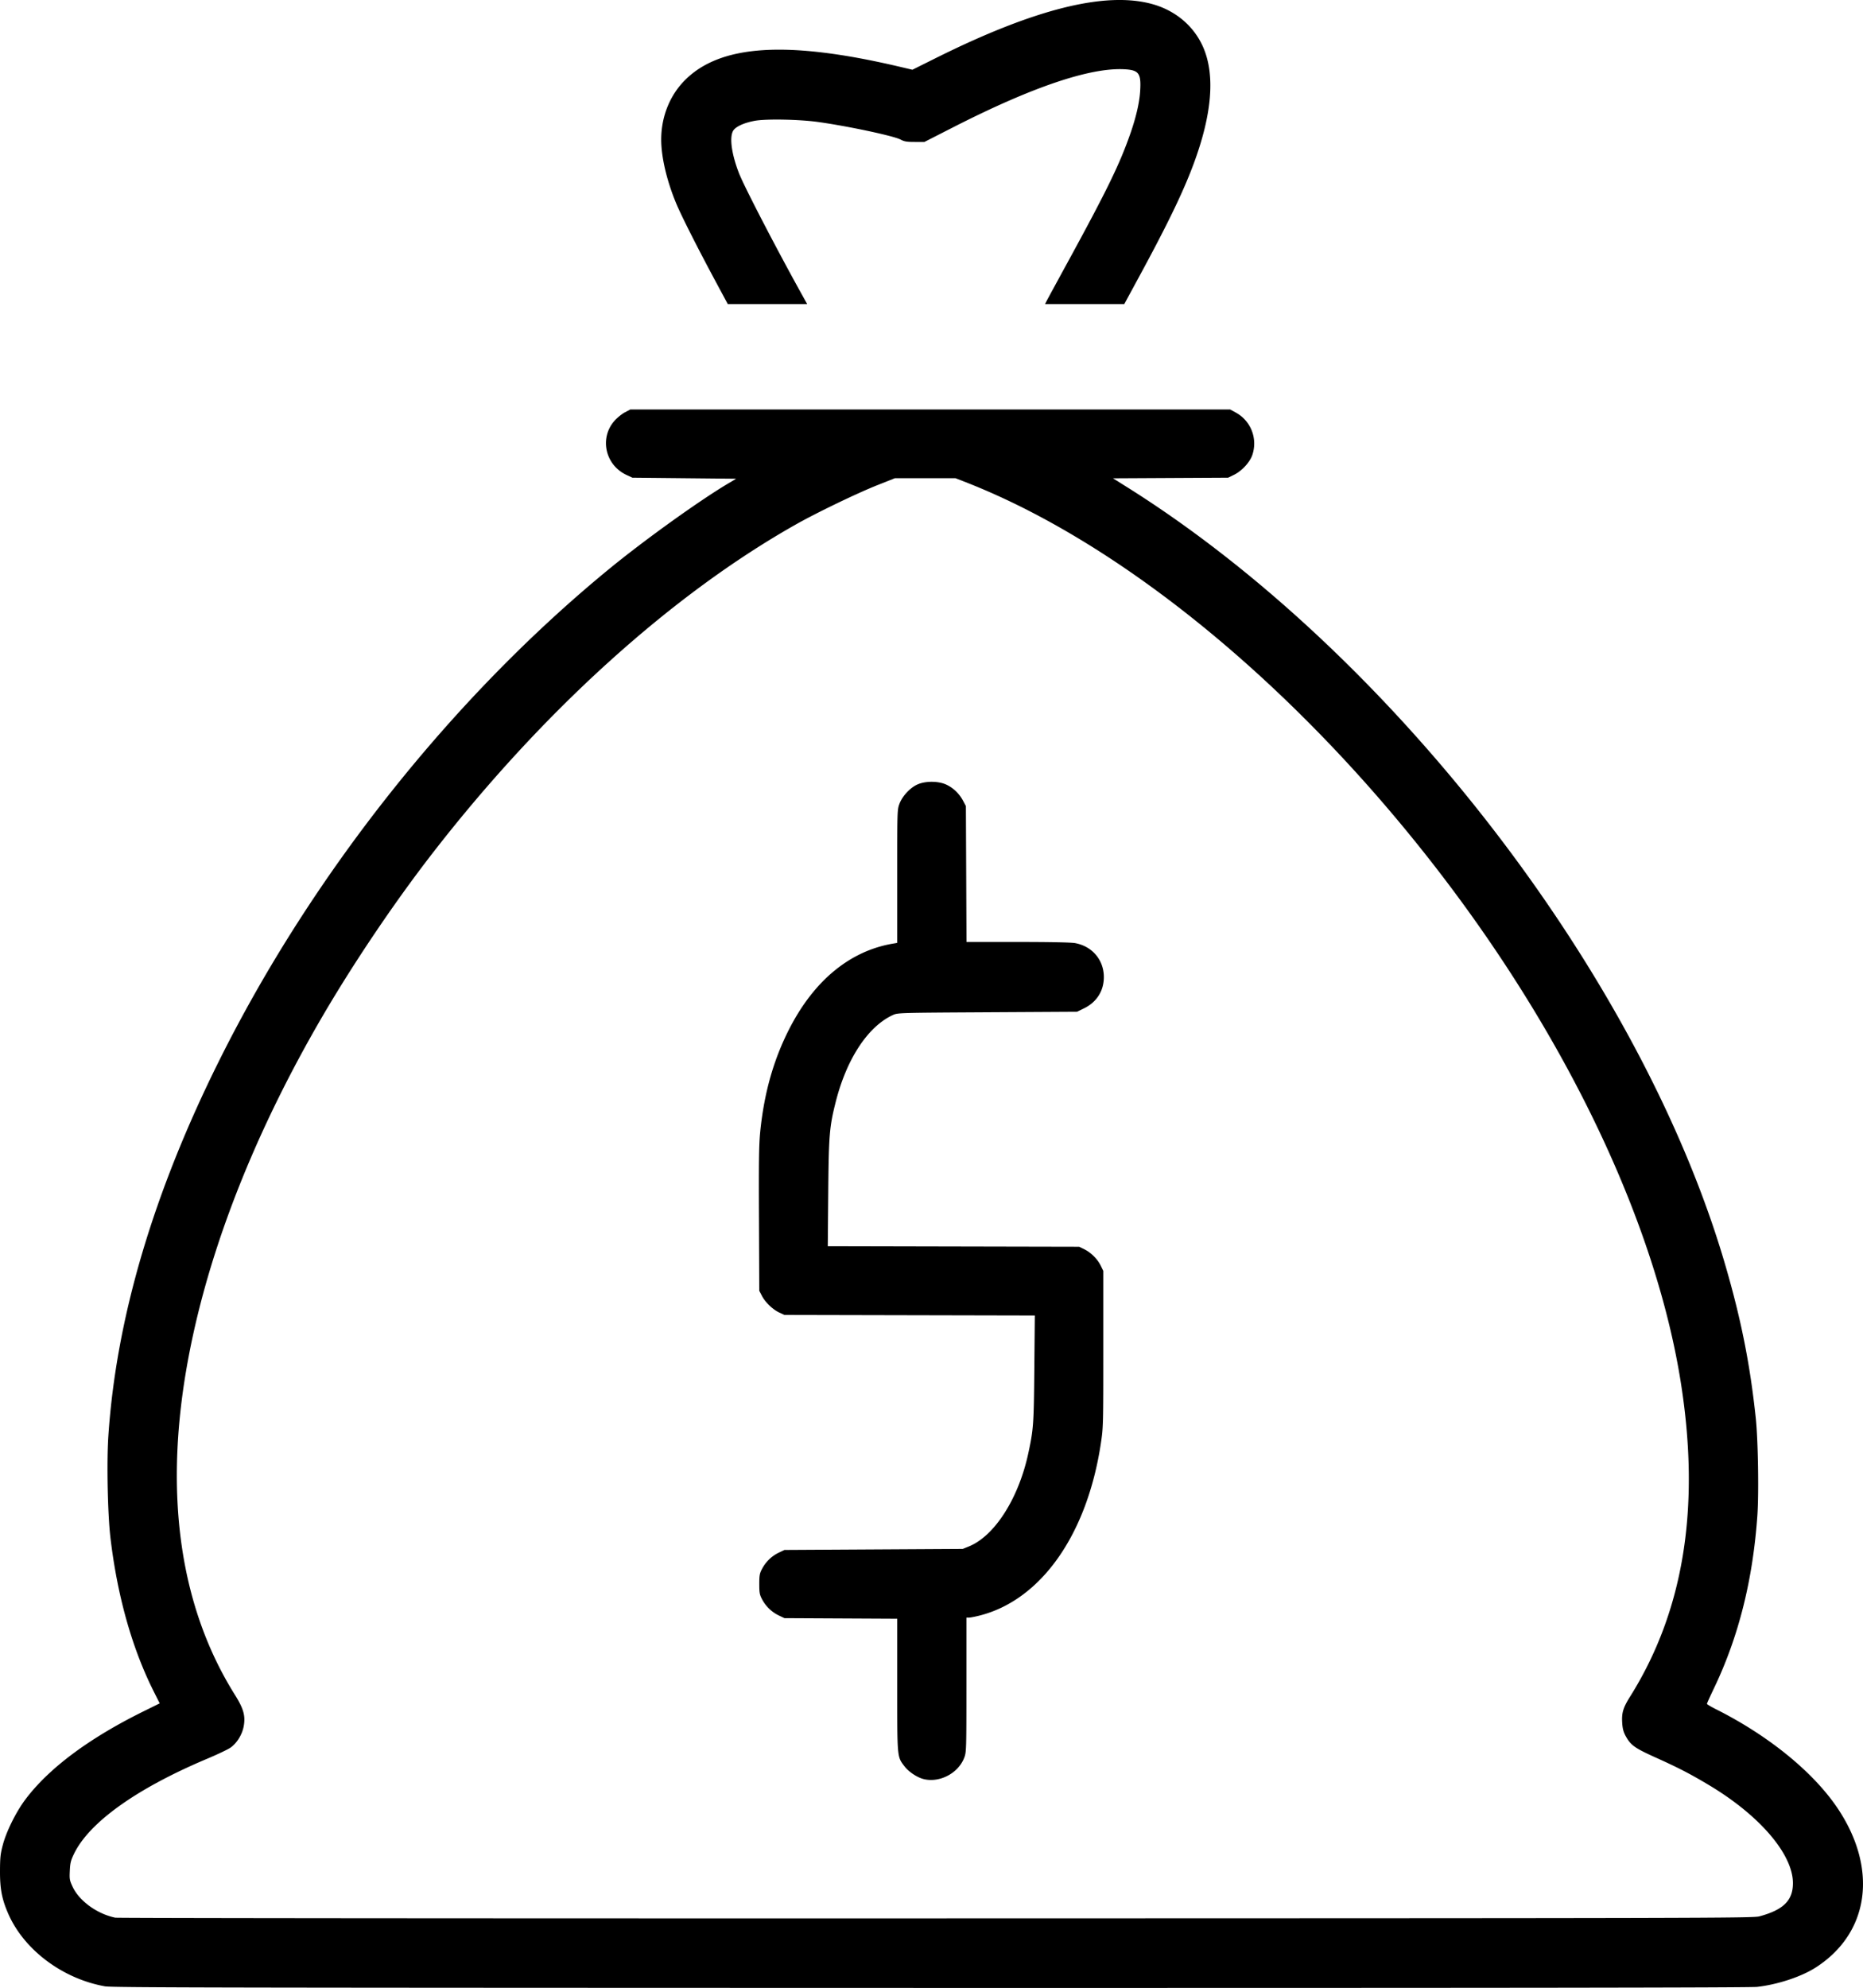
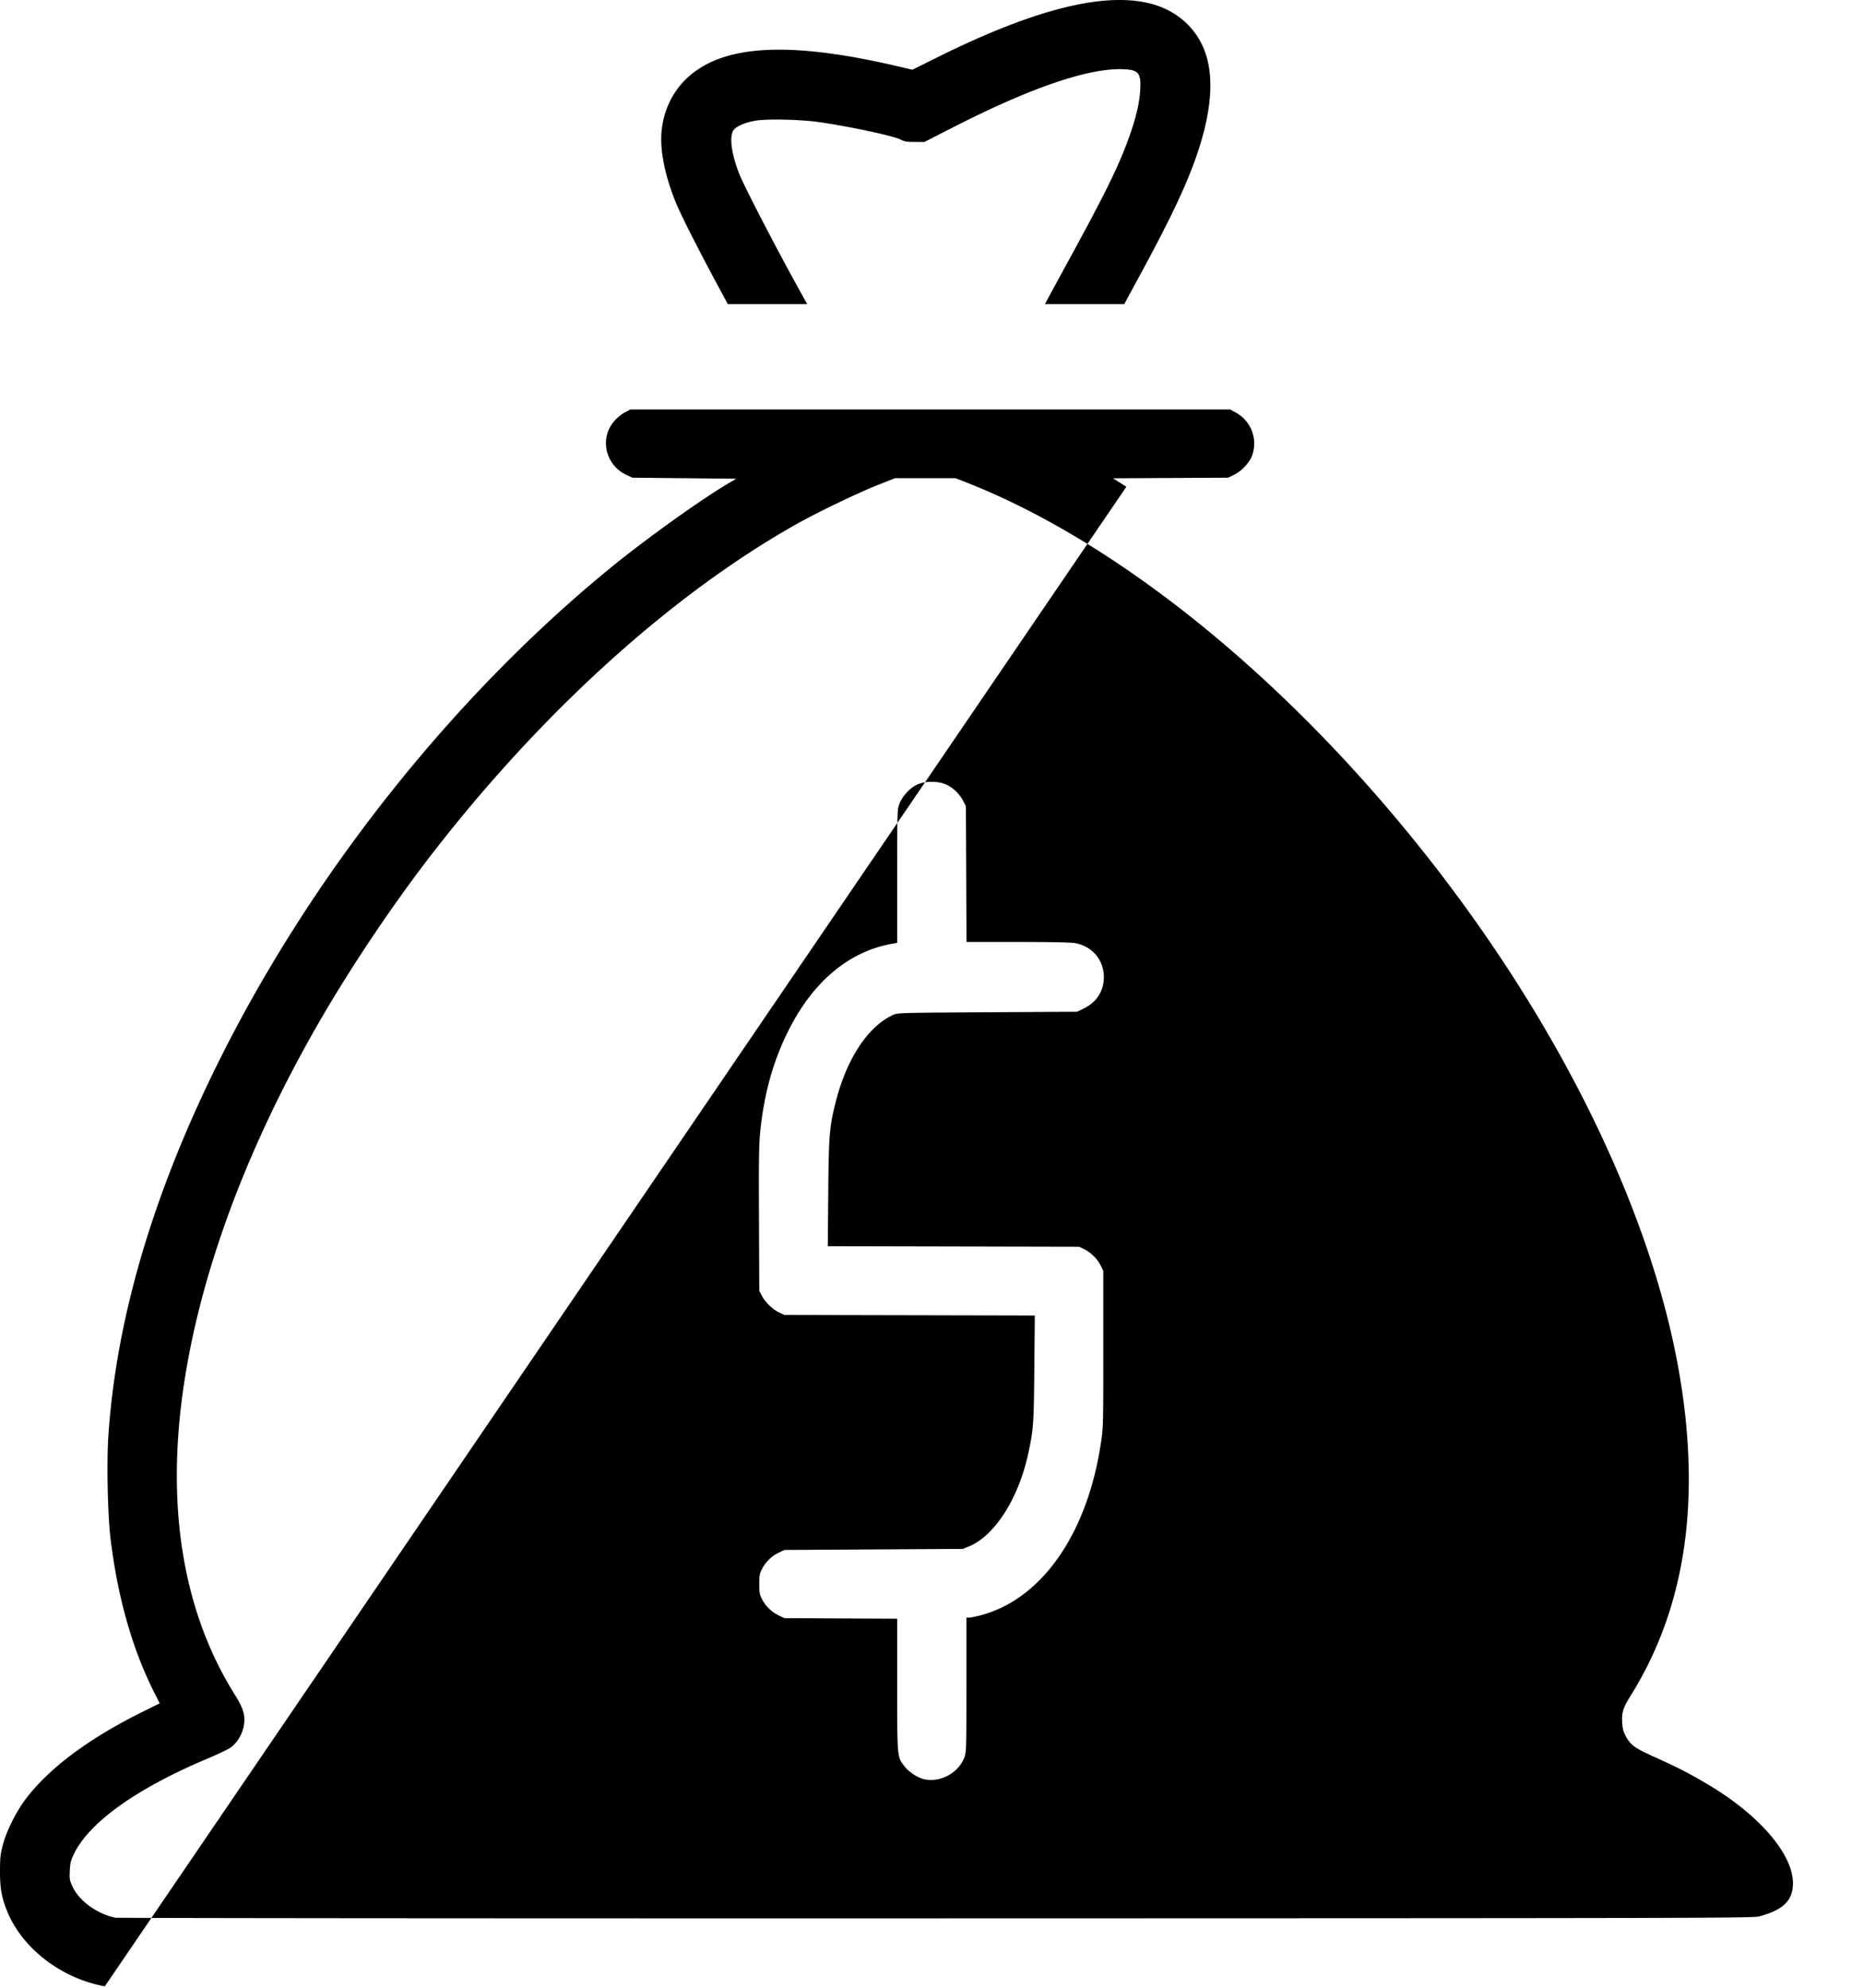
<svg xmlns="http://www.w3.org/2000/svg" width="121" height="129.08">
-   <path d="M6.808 128.973c-2.764-.499-5.263-2.382-6.282-4.734-.404-.931-.53-1.594-.526-2.752.003-.881.029-1.116.185-1.703.231-.873.854-2.128 1.454-2.93 1.521-2.033 4.137-3.985 7.686-5.736l1.047-.517-.397-.791c-1.4-2.793-2.354-6.182-2.801-9.953-.181-1.527-.251-4.895-.137-6.608.51-7.66 2.924-15.822 7.236-24.457 6.026-12.067 15.133-23.531 25.324-31.876 2.29-1.874 5.838-4.42 7.706-5.528l.51-.303-3.371-.034-3.37-.034-.386-.18c-1.387-.65-1.768-2.411-.764-3.528.174-.194.474-.435.665-.536l.348-.184h38.967l.362.2a2.291 2.291 0 0 1 1.073 2.753c-.157.47-.68 1.037-1.183 1.285l-.388.19-3.739.02-3.739.02.87.546c17.257 10.809 33.45 31.848 38.899 50.542 1.029 3.529 1.609 6.443 1.98 9.947.147 1.382.204 4.862.103 6.301-.292 4.188-1.215 7.868-2.806 11.2-.258.54-.47 1.007-.47 1.038 0 .031.273.194.605.36 3.42 1.718 6.339 4.102 7.905 6.456 2.619 3.935 2.032 8.083-1.458 10.313-.93.594-2.472 1.102-3.795 1.25-.47.052-16.07.072-53.717.068-45.764-.01-53.129-.02-53.596-.104zm107.463-4.542c1.562-.421 2.18-1.034 2.178-2.16-.003-1.875-2.157-4.391-5.44-6.355-1.224-.733-1.994-1.131-3.455-1.789-1.391-.626-1.642-.806-1.973-1.413-.14-.26-.196-.472-.22-.845-.042-.652.057-.98.51-1.704 3.471-5.528 4.566-12.209 3.319-20.254-1.54-9.939-6.889-21.505-14.89-32.203-9.344-12.493-21.046-22.278-31.561-26.392l-.678-.265h-3.94l-1.133.45c-1.313.522-3.885 1.76-5.239 2.52-8.093 4.553-16.484 12.133-23.635 21.352-2.626 3.385-5.418 7.553-7.53 11.24-4.388 7.663-7.292 15.312-8.494 22.378-1.415 8.32-.34 15.464 3.17 21.061.558.89.69 1.357.572 2.019-.097.546-.43 1.094-.853 1.4-.15.11-.84.438-1.532.73-4.566 1.924-7.644 4.12-8.636 6.162-.213.439-.252.594-.276 1.103-.027.552-.014.624.183 1.046.432.922 1.592 1.762 2.768 2.004.15.031 24.138.051 53.307.045 50.325-.01 53.058-.017 53.478-.13zm-54.267-8.91c-.433-.104-.986-.472-1.27-.847-.47-.617-.461-.524-.461-5.29v-4.278l-3.662-.019-3.662-.019-.374-.178a2.41 2.41 0 0 1-1.08-1.048c-.158-.3-.18-.42-.18-.988 0-.568.022-.688.18-.987a2.41 2.41 0 0 1 1.08-1.049l.374-.178 5.79-.034 5.791-.034.39-.157c1.676-.677 3.233-3.112 3.865-6.042.338-1.566.36-1.87.393-5.5l.032-3.456-8.13-.018-8.13-.018-.32-.147c-.429-.198-.914-.659-1.135-1.076l-.18-.344-.02-4.666c-.018-3.845-.002-4.85.085-5.707.254-2.482.862-4.63 1.874-6.614 1.613-3.165 3.958-5.092 6.763-5.56l.256-.043v-4.32c0-4.257.002-4.326.146-4.713.188-.501.691-1.042 1.168-1.255.528-.236 1.373-.229 1.887.016.452.214.836.587 1.08 1.048l.18.34.02 4.412.019 4.41h3.323c2.1 0 3.473.028 3.728.075 1.117.204 1.87 1.093 1.87 2.208 0 .892-.461 1.62-1.28 2.024l-.455.224-5.826.034c-5.807.034-5.827.035-6.148.183-1.619.748-2.996 2.842-3.704 5.632-.41 1.616-.455 2.163-.487 5.919l-.03 3.456 8.164.018 8.164.018.34.167c.431.213.848.629 1.06 1.061l.167.34v5.074c0 4.978-.003 5.096-.16 6.132-.895 5.92-3.882 10.16-7.872 11.172-.297.075-.611.136-.699.136h-.16v4.358c0 4.214-.004 4.37-.138 4.727-.376 1.007-1.583 1.65-2.626 1.401zM46.508 18.329c-1.18-2.19-2.237-4.28-2.58-5.098-.617-1.473-.983-3.023-.983-4.167 0-1.486.556-2.875 1.55-3.868 2.31-2.31 6.652-2.578 13.948-.86l.817.192 1.5-.747C67.18.581 71.787-.572 74.826.261c1.536.422 2.744 1.452 3.336 2.844.764 1.8.554 4.316-.627 7.509-.677 1.83-1.697 3.941-3.562 7.374l-.952 1.755h-5.147l.114-.222c.063-.121.642-1.187 1.287-2.367 2.63-4.812 3.446-6.485 4.153-8.516.361-1.038.579-1.987.624-2.725.072-1.163-.083-1.37-1.054-1.417-2.235-.107-5.991 1.168-11.066 3.756l-1.892.965h-.629c-.521 0-.678-.027-.917-.154-.45-.24-3.424-.873-5.366-1.143-1.234-.171-3.399-.21-4.118-.074-.728.138-1.264.393-1.407.67-.23.447-.08 1.501.385 2.71.337.874 2.492 5.026 4.2 8.091l.237.426h-5.157l-.761-1.413z" />
+   <path d="M6.808 128.973c-2.764-.499-5.263-2.382-6.282-4.734-.404-.931-.53-1.594-.526-2.752.003-.881.029-1.116.185-1.703.231-.873.854-2.128 1.454-2.93 1.521-2.033 4.137-3.985 7.686-5.736l1.047-.517-.397-.791c-1.4-2.793-2.354-6.182-2.801-9.953-.181-1.527-.251-4.895-.137-6.608.51-7.66 2.924-15.822 7.236-24.457 6.026-12.067 15.133-23.531 25.324-31.876 2.29-1.874 5.838-4.42 7.706-5.528l.51-.303-3.371-.034-3.37-.034-.386-.18c-1.387-.65-1.768-2.411-.764-3.528.174-.194.474-.435.665-.536l.348-.184h38.967l.362.2a2.291 2.291 0 0 1 1.073 2.753c-.157.47-.68 1.037-1.183 1.285l-.388.19-3.739.02-3.739.02.87.546zm107.463-4.542c1.562-.421 2.18-1.034 2.178-2.16-.003-1.875-2.157-4.391-5.44-6.355-1.224-.733-1.994-1.131-3.455-1.789-1.391-.626-1.642-.806-1.973-1.413-.14-.26-.196-.472-.22-.845-.042-.652.057-.98.51-1.704 3.471-5.528 4.566-12.209 3.319-20.254-1.54-9.939-6.889-21.505-14.89-32.203-9.344-12.493-21.046-22.278-31.561-26.392l-.678-.265h-3.94l-1.133.45c-1.313.522-3.885 1.76-5.239 2.52-8.093 4.553-16.484 12.133-23.635 21.352-2.626 3.385-5.418 7.553-7.53 11.24-4.388 7.663-7.292 15.312-8.494 22.378-1.415 8.32-.34 15.464 3.17 21.061.558.89.69 1.357.572 2.019-.097.546-.43 1.094-.853 1.4-.15.11-.84.438-1.532.73-4.566 1.924-7.644 4.12-8.636 6.162-.213.439-.252.594-.276 1.103-.027.552-.014.624.183 1.046.432.922 1.592 1.762 2.768 2.004.15.031 24.138.051 53.307.045 50.325-.01 53.058-.017 53.478-.13zm-54.267-8.91c-.433-.104-.986-.472-1.27-.847-.47-.617-.461-.524-.461-5.29v-4.278l-3.662-.019-3.662-.019-.374-.178a2.41 2.41 0 0 1-1.08-1.048c-.158-.3-.18-.42-.18-.988 0-.568.022-.688.18-.987a2.41 2.41 0 0 1 1.08-1.049l.374-.178 5.79-.034 5.791-.034.39-.157c1.676-.677 3.233-3.112 3.865-6.042.338-1.566.36-1.87.393-5.5l.032-3.456-8.13-.018-8.13-.018-.32-.147c-.429-.198-.914-.659-1.135-1.076l-.18-.344-.02-4.666c-.018-3.845-.002-4.85.085-5.707.254-2.482.862-4.63 1.874-6.614 1.613-3.165 3.958-5.092 6.763-5.56l.256-.043v-4.32c0-4.257.002-4.326.146-4.713.188-.501.691-1.042 1.168-1.255.528-.236 1.373-.229 1.887.016.452.214.836.587 1.08 1.048l.18.34.02 4.412.019 4.41h3.323c2.1 0 3.473.028 3.728.075 1.117.204 1.87 1.093 1.87 2.208 0 .892-.461 1.62-1.28 2.024l-.455.224-5.826.034c-5.807.034-5.827.035-6.148.183-1.619.748-2.996 2.842-3.704 5.632-.41 1.616-.455 2.163-.487 5.919l-.03 3.456 8.164.018 8.164.018.34.167c.431.213.848.629 1.06 1.061l.167.34v5.074c0 4.978-.003 5.096-.16 6.132-.895 5.92-3.882 10.16-7.872 11.172-.297.075-.611.136-.699.136h-.16v4.358c0 4.214-.004 4.37-.138 4.727-.376 1.007-1.583 1.65-2.626 1.401zM46.508 18.329c-1.18-2.19-2.237-4.28-2.58-5.098-.617-1.473-.983-3.023-.983-4.167 0-1.486.556-2.875 1.55-3.868 2.31-2.31 6.652-2.578 13.948-.86l.817.192 1.5-.747C67.18.581 71.787-.572 74.826.261c1.536.422 2.744 1.452 3.336 2.844.764 1.8.554 4.316-.627 7.509-.677 1.83-1.697 3.941-3.562 7.374l-.952 1.755h-5.147l.114-.222c.063-.121.642-1.187 1.287-2.367 2.63-4.812 3.446-6.485 4.153-8.516.361-1.038.579-1.987.624-2.725.072-1.163-.083-1.37-1.054-1.417-2.235-.107-5.991 1.168-11.066 3.756l-1.892.965h-.629c-.521 0-.678-.027-.917-.154-.45-.24-3.424-.873-5.366-1.143-1.234-.171-3.399-.21-4.118-.074-.728.138-1.264.393-1.407.67-.23.447-.08 1.501.385 2.71.337.874 2.492 5.026 4.2 8.091l.237.426h-5.157l-.761-1.413z" />
</svg>